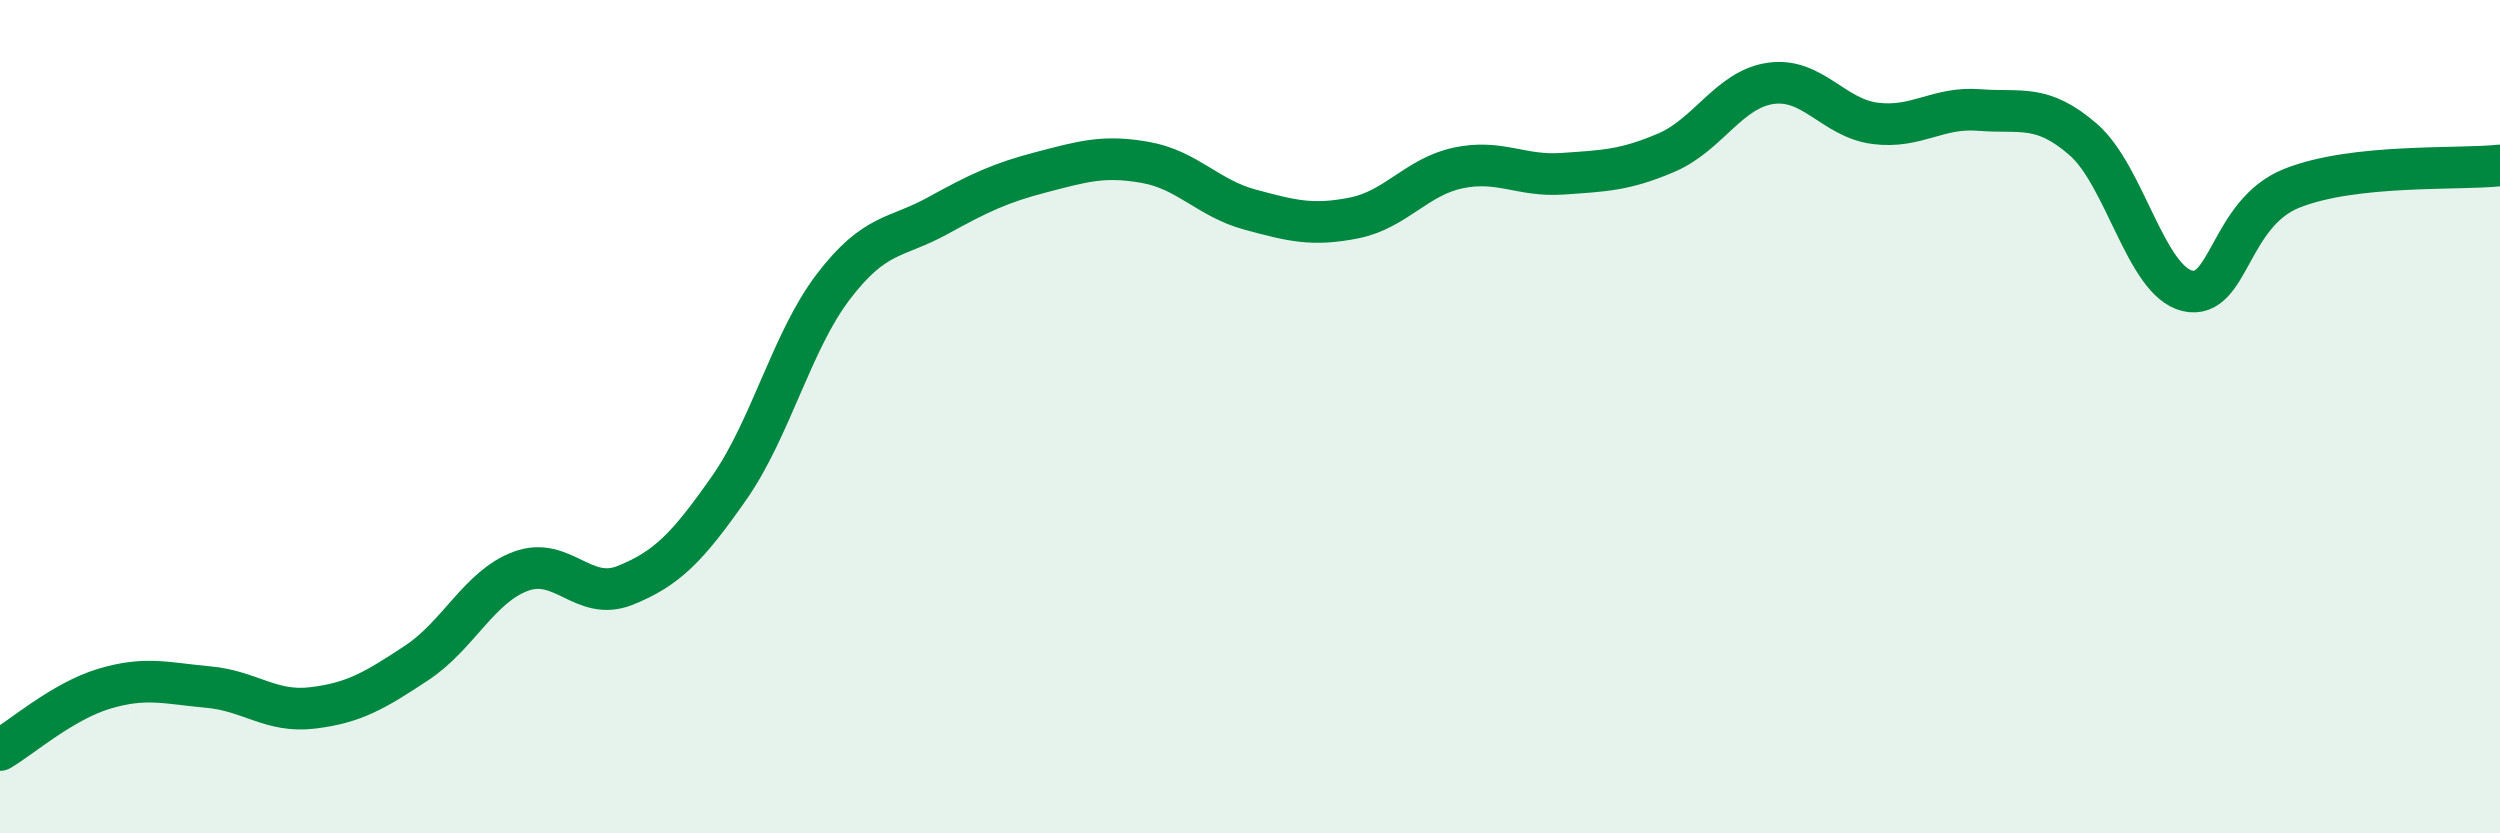
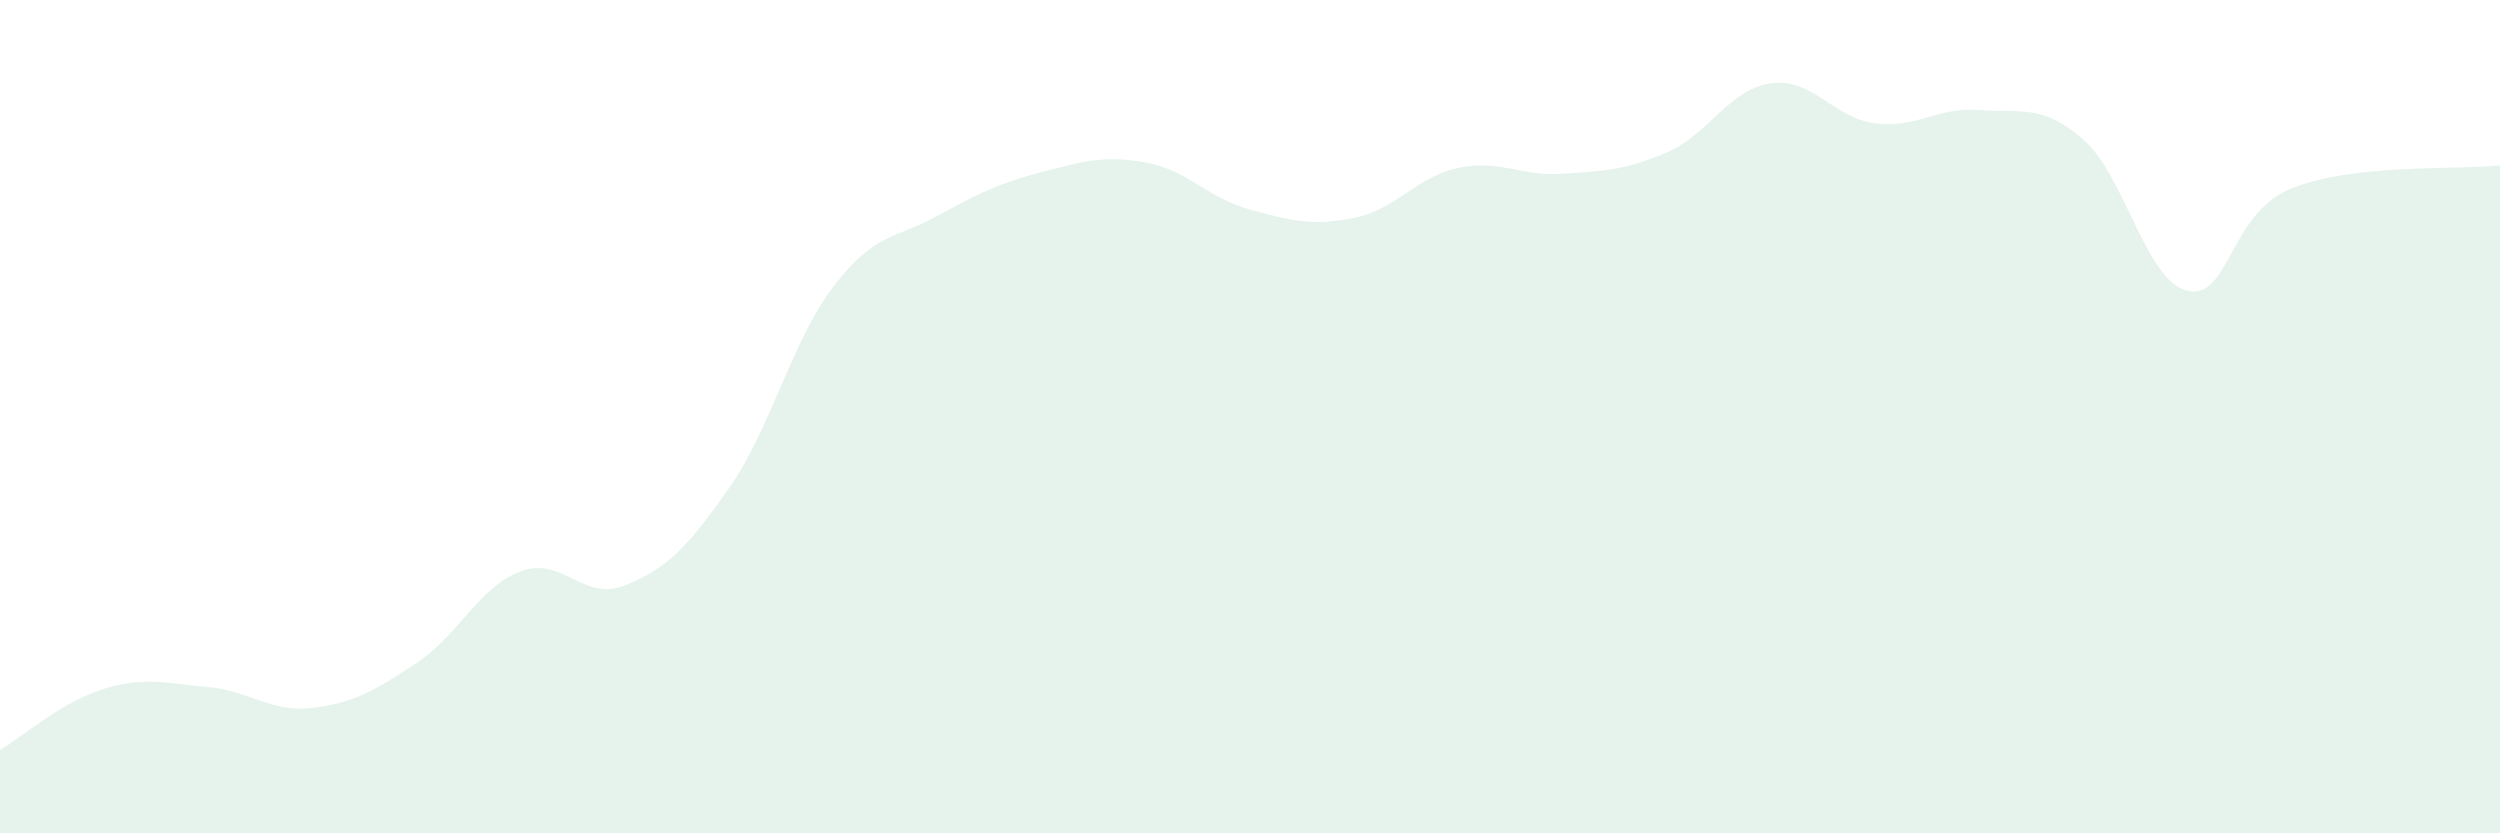
<svg xmlns="http://www.w3.org/2000/svg" width="60" height="20" viewBox="0 0 60 20">
  <path d="M 0,18 C 0.5,17.71 1.5,16.83 2.5,16.53 C 3.5,16.23 4,16.4 5,16.49 C 6,16.58 6.5,17.11 7.5,16.99 C 8.5,16.87 9,16.57 10,15.91 C 11,15.25 11.5,14.08 12.5,13.71 C 13.5,13.34 14,14.45 15,14.05 C 16,13.65 16.5,13.14 17.5,11.71 C 18.5,10.28 19,8.19 20,6.88 C 21,5.57 21.5,5.73 22.5,5.18 C 23.5,4.63 24,4.39 25,4.13 C 26,3.87 26.5,3.72 27.5,3.9 C 28.5,4.08 29,4.76 30,5.03 C 31,5.3 31.5,5.43 32.5,5.23 C 33.5,5.03 34,4.24 35,4.03 C 36,3.82 36.5,4.24 37.5,4.17 C 38.5,4.1 39,4.09 40,3.66 C 41,3.23 41.5,2.14 42.5,2 C 43.5,1.86 44,2.83 45,2.96 C 46,3.09 46.5,2.56 47.5,2.64 C 48.5,2.72 49,2.48 50,3.35 C 51,4.22 51.5,6.75 52.5,6.98 C 53.5,7.21 53.5,5.12 55,4.52 C 56.5,3.92 59,4.08 60,3.97L60 20L0 20Z" fill="#008740" opacity="0.1" stroke-linecap="round" stroke-linejoin="round" />
-   <path d="M 0,18 C 0.5,17.71 1.5,16.83 2.5,16.53 C 3.5,16.23 4,16.4 5,16.49 C 6,16.58 6.5,17.11 7.5,16.99 C 8.5,16.87 9,16.57 10,15.91 C 11,15.25 11.5,14.08 12.5,13.71 C 13.5,13.34 14,14.45 15,14.05 C 16,13.65 16.5,13.14 17.5,11.71 C 18.5,10.28 19,8.19 20,6.88 C 21,5.57 21.5,5.73 22.5,5.18 C 23.5,4.63 24,4.39 25,4.13 C 26,3.87 26.5,3.72 27.5,3.9 C 28.5,4.08 29,4.76 30,5.03 C 31,5.3 31.5,5.43 32.5,5.23 C 33.5,5.03 34,4.24 35,4.03 C 36,3.82 36.5,4.24 37.5,4.17 C 38.5,4.1 39,4.09 40,3.66 C 41,3.23 41.5,2.14 42.5,2 C 43.5,1.86 44,2.83 45,2.96 C 46,3.09 46.5,2.56 47.5,2.64 C 48.5,2.72 49,2.48 50,3.35 C 51,4.22 51.5,6.75 52.5,6.98 C 53.5,7.21 53.5,5.12 55,4.52 C 56.5,3.92 59,4.08 60,3.97" stroke="#008740" stroke-width="1" fill="none" stroke-linecap="round" stroke-linejoin="round" />
</svg>